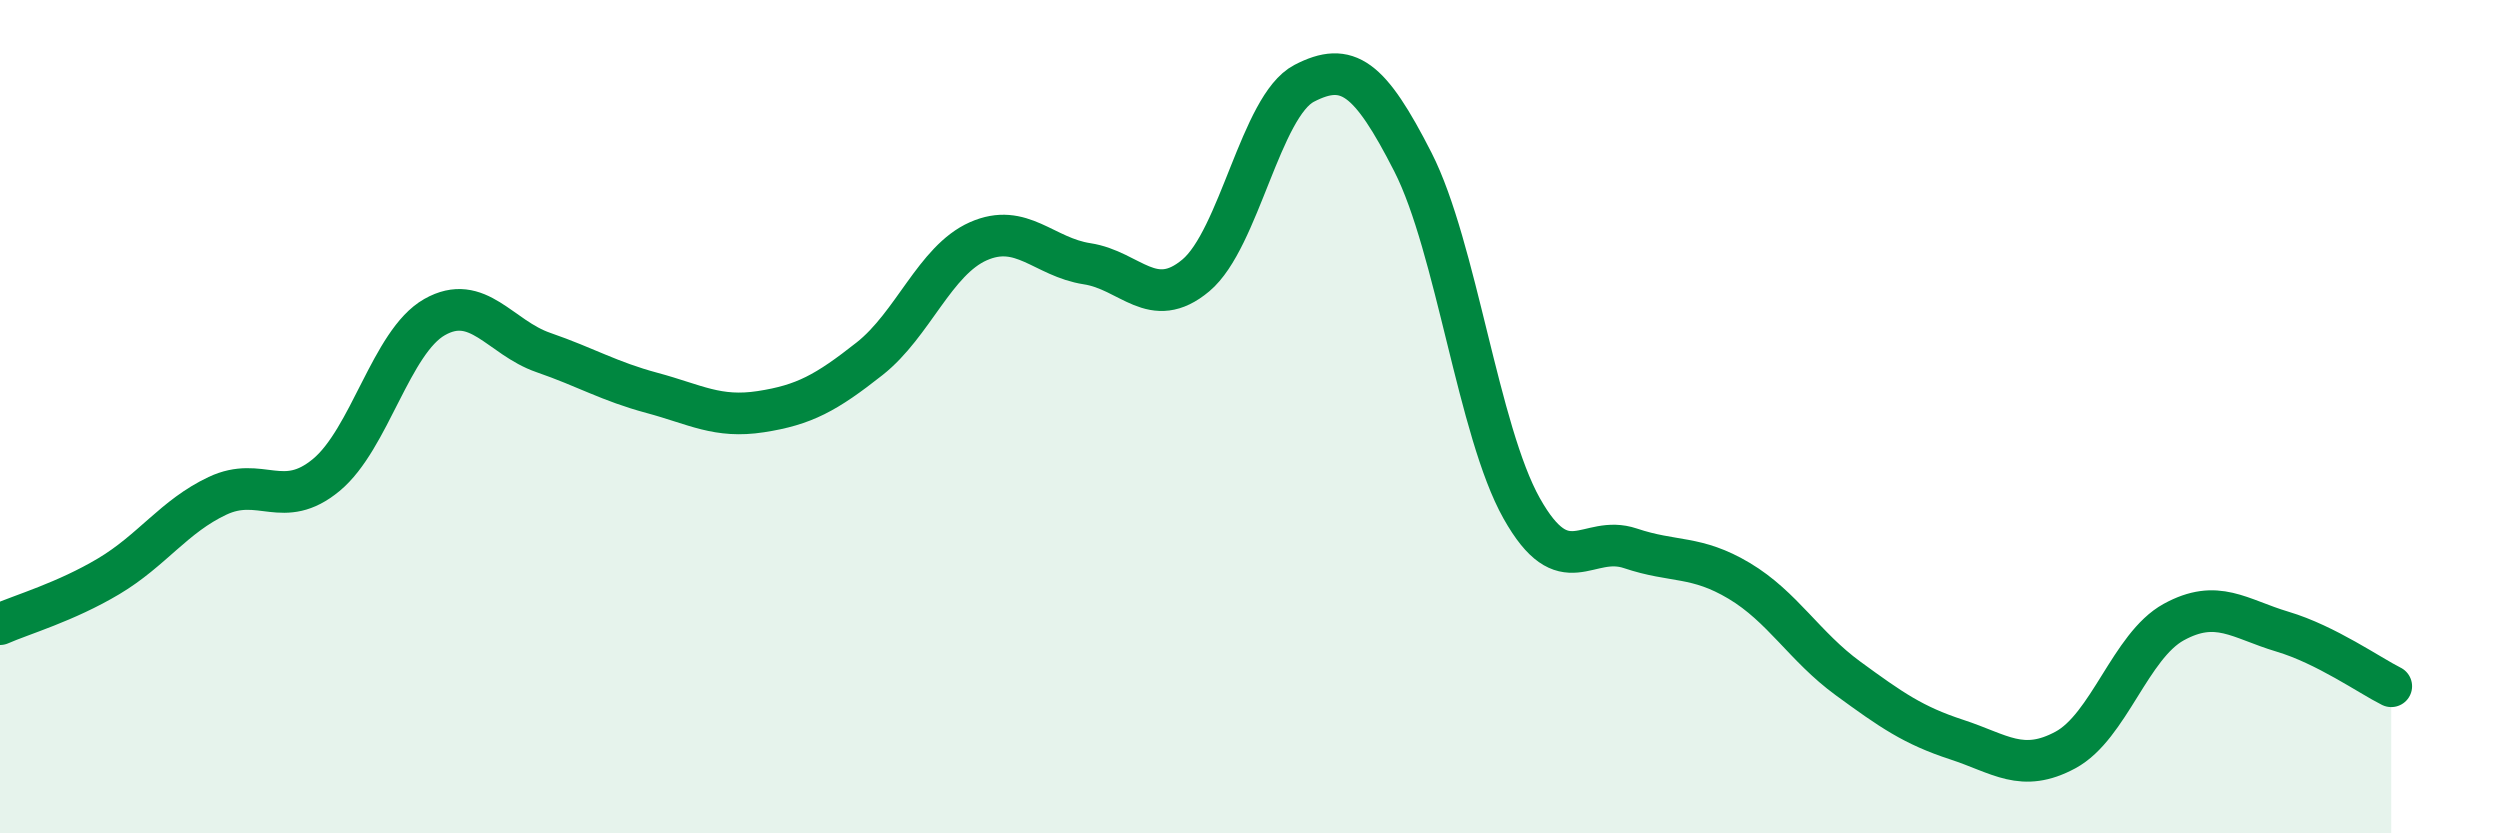
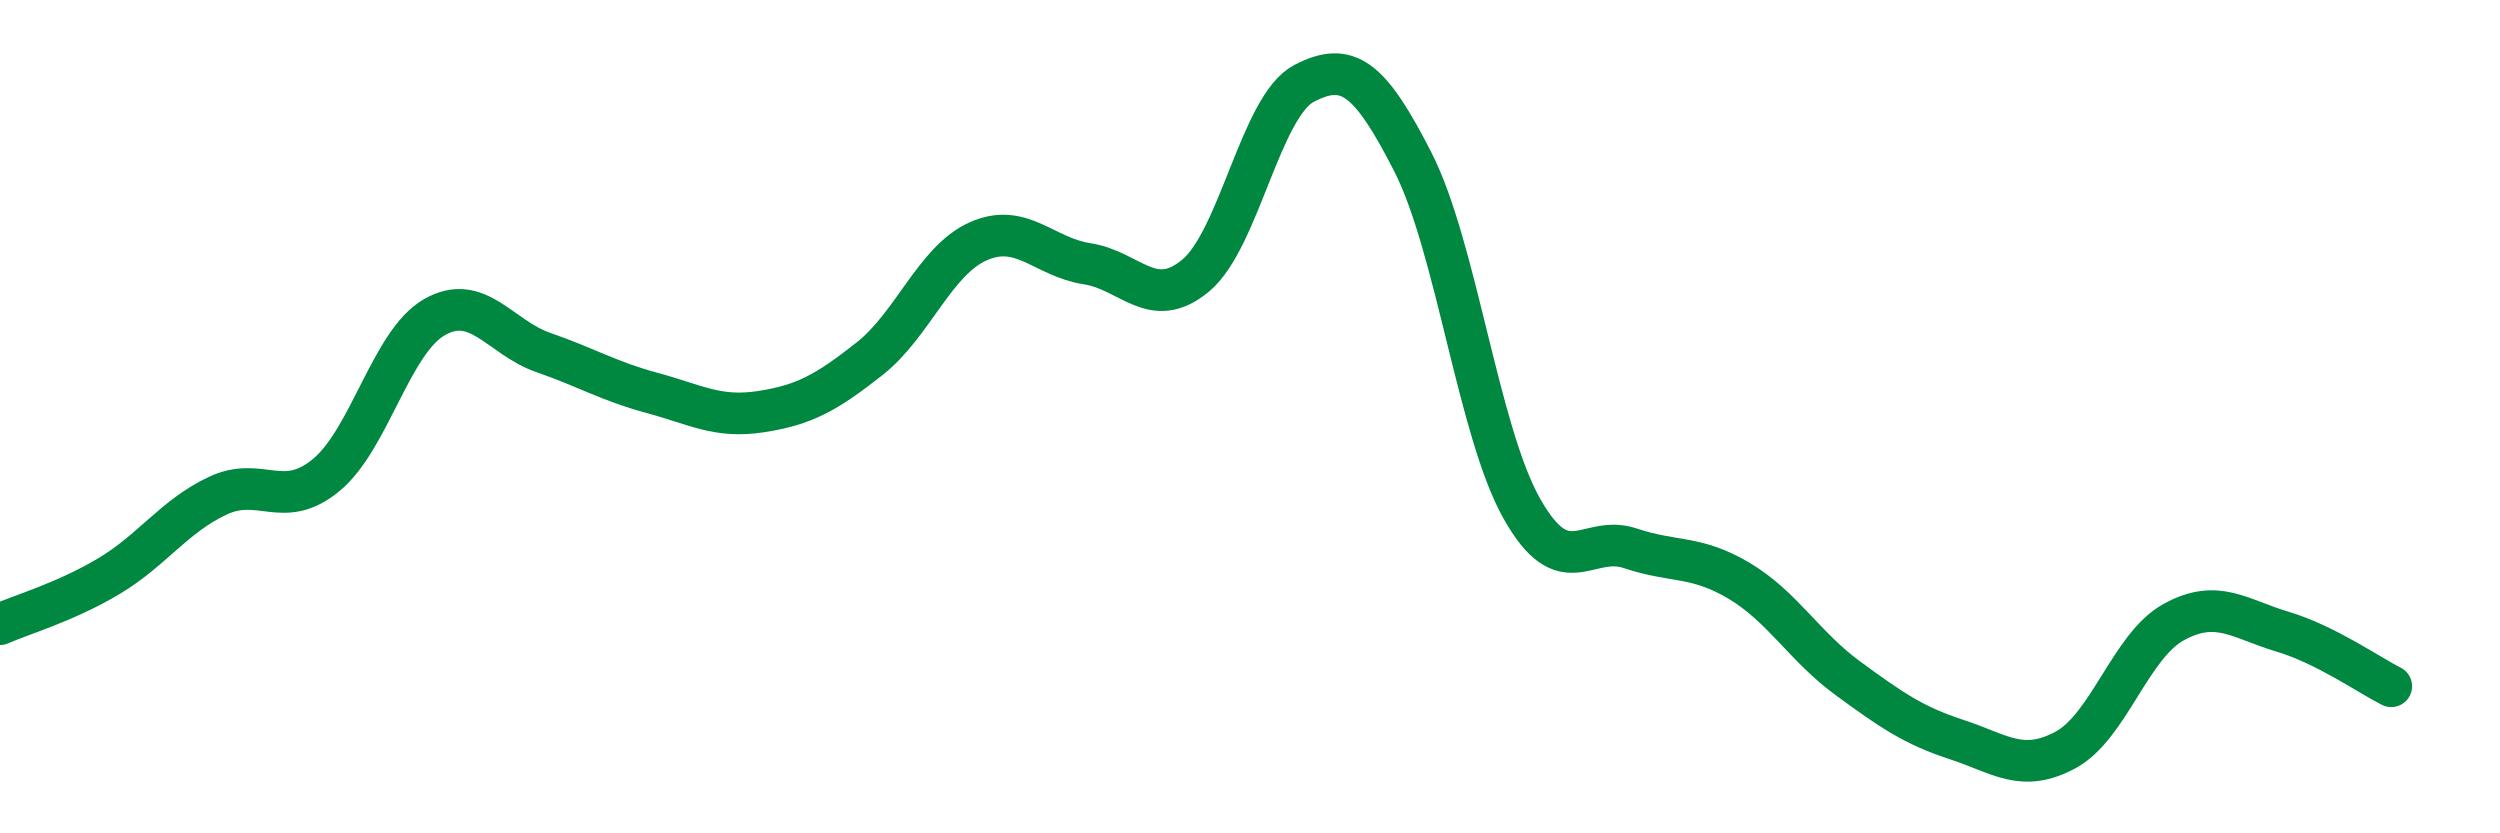
<svg xmlns="http://www.w3.org/2000/svg" width="60" height="20" viewBox="0 0 60 20">
-   <path d="M 0,14.98 C 0.52,14.75 1.57,14.45 2.61,13.83 C 3.65,13.21 4.18,12.39 5.22,11.9 C 6.26,11.41 6.79,12.26 7.83,11.4 C 8.87,10.54 9.39,8.2 10.43,7.61 C 11.47,7.02 12,8.1 13.04,8.46 C 14.08,8.82 14.61,9.15 15.65,9.43 C 16.69,9.71 17.22,10.04 18.26,9.88 C 19.3,9.72 19.83,9.43 20.87,8.61 C 21.91,7.79 22.44,6.25 23.48,5.79 C 24.52,5.33 25.05,6.17 26.09,6.33 C 27.13,6.49 27.66,7.48 28.7,6.61 C 29.74,5.74 30.26,2.54 31.3,2 C 32.34,1.46 32.87,1.85 33.91,3.89 C 34.95,5.93 35.48,10.35 36.52,12.2 C 37.56,14.05 38.09,12.81 39.13,13.16 C 40.17,13.51 40.7,13.32 41.74,13.94 C 42.78,14.56 43.31,15.52 44.35,16.28 C 45.39,17.04 45.92,17.41 46.96,17.75 C 48,18.09 48.53,18.56 49.57,18 C 50.61,17.44 51.13,15.5 52.17,14.93 C 53.21,14.36 53.74,14.85 54.78,15.16 C 55.82,15.47 56.87,16.21 57.39,16.47L57.39 20L0 20Z" fill="#008740" opacity="0.1" stroke-linecap="round" stroke-linejoin="round" />
  <path d="M 0,14.98 C 0.52,14.75 1.57,14.45 2.61,13.83 C 3.65,13.21 4.18,12.39 5.22,11.9 C 6.26,11.41 6.79,12.26 7.83,11.4 C 8.87,10.54 9.39,8.2 10.43,7.61 C 11.47,7.02 12,8.1 13.04,8.46 C 14.08,8.82 14.61,9.15 15.65,9.43 C 16.69,9.71 17.22,10.04 18.26,9.88 C 19.3,9.72 19.83,9.43 20.87,8.61 C 21.91,7.79 22.44,6.25 23.48,5.79 C 24.52,5.33 25.05,6.17 26.09,6.33 C 27.13,6.49 27.66,7.48 28.7,6.61 C 29.74,5.74 30.26,2.54 31.3,2 C 32.34,1.46 32.87,1.85 33.91,3.89 C 34.95,5.93 35.48,10.35 36.52,12.2 C 37.56,14.05 38.09,12.81 39.13,13.16 C 40.17,13.51 40.7,13.32 41.74,13.94 C 42.78,14.56 43.31,15.52 44.35,16.28 C 45.39,17.04 45.92,17.41 46.96,17.75 C 48,18.09 48.53,18.56 49.57,18 C 50.61,17.44 51.13,15.5 52.17,14.93 C 53.21,14.36 53.74,14.85 54.78,15.16 C 55.82,15.47 56.87,16.21 57.39,16.47" stroke="#008740" stroke-width="1" fill="none" stroke-linecap="round" stroke-linejoin="round" />
</svg>